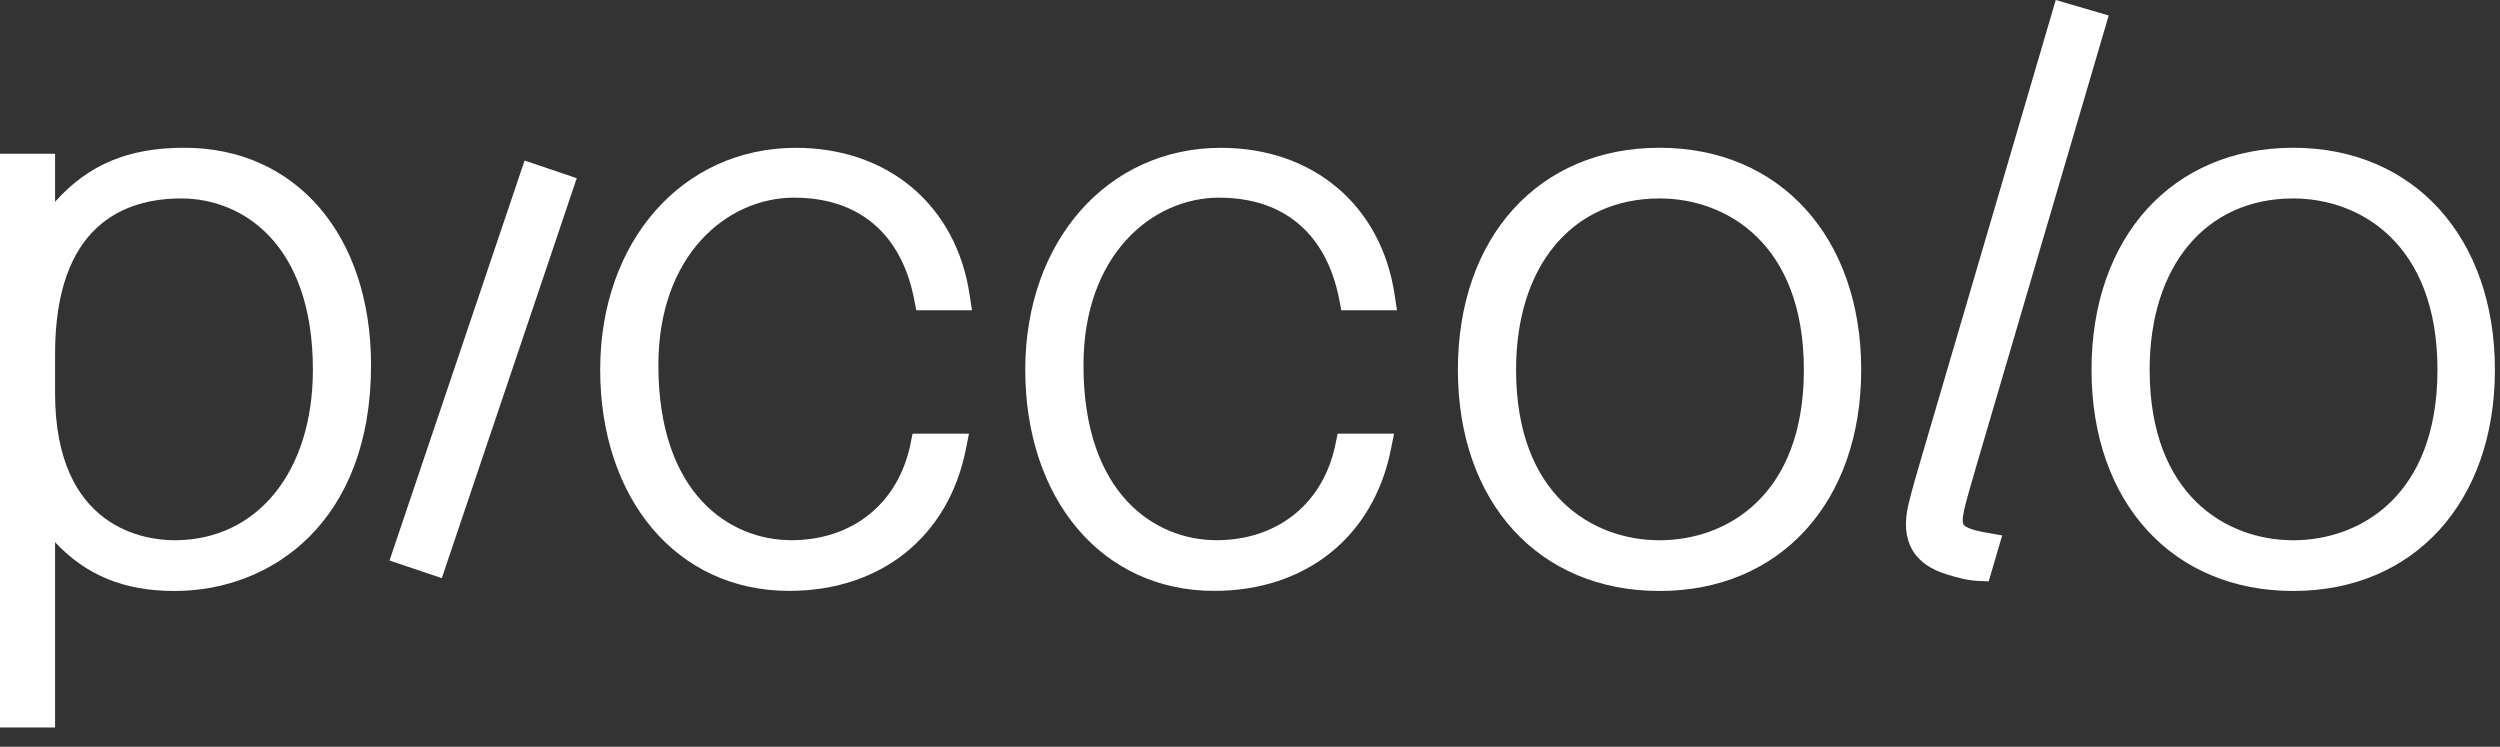
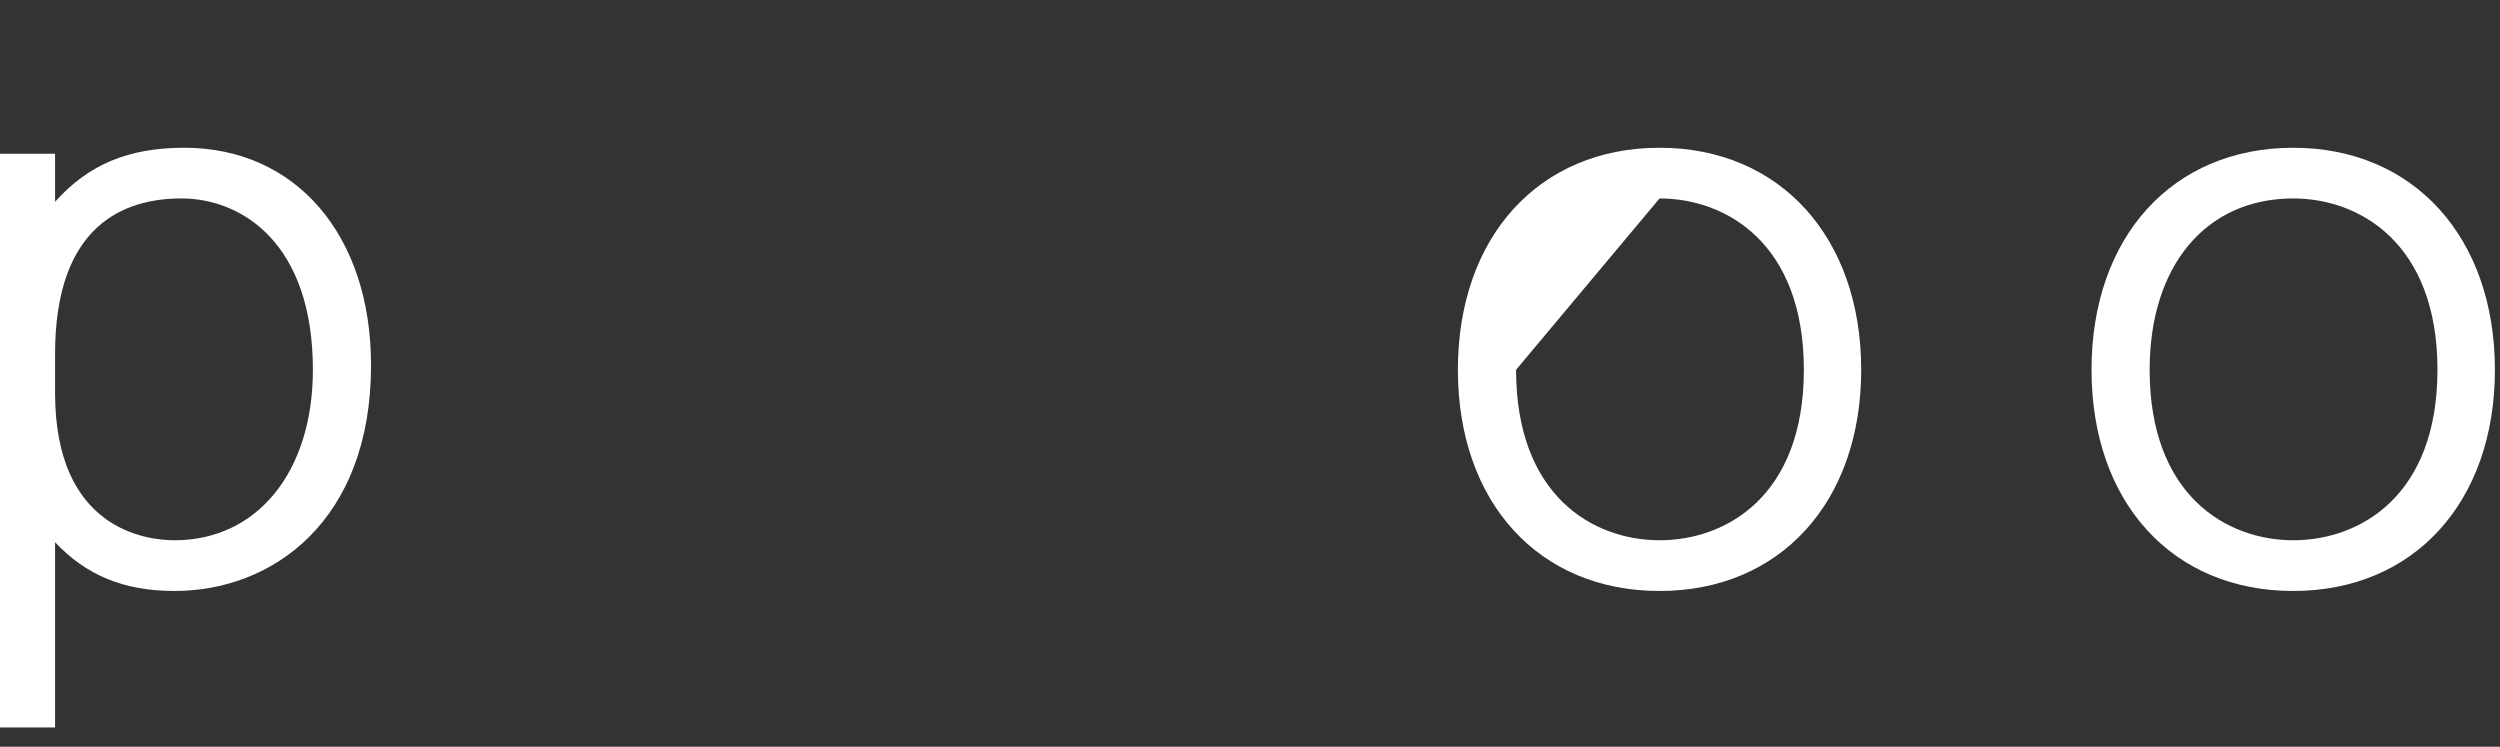
<svg xmlns="http://www.w3.org/2000/svg" width="77" height="23" viewBox="0 0 77 23" fill="none">
  <rect x="0" y="0" width="77" height="23" fill="#333333" stroke="none" />
  <path d="M5.585 6.112C7.454 6.112 9.637 7.495 9.637 11.389C9.637 14.53 7.924 16.64 5.377 16.64C4.511 16.64 1.696 16.313 1.696 12.105V10.901C1.696 6.943 3.81 6.112 5.585 6.112ZM5.677 4.551C3.955 4.551 2.725 5.065 1.698 6.213H1.696V4.736H0V22.405H1.696V16.7C2.656 17.723 3.825 18.202 5.377 18.202C8.388 18.202 11.428 16.052 11.428 11.249C11.428 7.244 9.115 4.551 5.677 4.551Z" fill="white" />
-   <path d="M11.997 17.264L13.608 17.807L17.764 5.489L16.157 4.945L11.997 17.264Z" fill="white" />
-   <path d="M24.469 6.089C26.454 6.089 27.767 7.202 28.157 9.225L28.222 9.557H29.937L29.865 9.086C29.458 6.333 27.361 4.553 24.515 4.553C21.023 4.553 18.486 7.427 18.486 11.387C18.486 15.347 20.827 18.199 24.307 18.199C27.127 18.199 29.209 16.533 29.746 13.848L29.845 13.356H28.107L28.041 13.684C27.665 15.506 26.258 16.638 24.374 16.638C22.49 16.638 20.278 15.228 20.278 11.248C20.278 7.859 22.385 6.087 24.466 6.087" fill="white" />
-   <path d="M37.558 6.089C39.546 6.089 40.855 7.202 41.249 9.225L41.311 9.557H43.027L42.955 9.086C42.55 6.333 40.448 4.553 37.607 4.553C34.112 4.553 31.578 7.427 31.578 11.387C31.578 15.347 33.916 18.199 37.399 18.199C40.217 18.199 42.3 16.533 42.838 13.848L42.937 13.356H41.199L41.132 13.684C40.758 15.506 39.352 16.638 37.468 16.638C35.584 16.638 33.371 15.228 33.371 11.248C33.371 7.859 35.477 6.087 37.558 6.087" fill="white" />
-   <path d="M51.114 6.112C53.166 6.112 55.559 7.495 55.559 11.389C55.559 15.282 53.166 16.64 51.114 16.64C49.063 16.64 46.695 15.265 46.695 11.389C46.695 8.182 48.43 6.112 51.114 6.112ZM51.114 4.551C47.398 4.551 44.903 7.298 44.903 11.389C44.903 15.479 47.398 18.202 51.114 18.202C54.83 18.202 57.325 15.463 57.325 11.389C57.325 7.314 54.83 4.551 51.114 4.551Z" fill="white" />
-   <path d="M60.478 16.159C60.453 16.124 60.428 16.022 60.49 15.736V15.731C60.564 15.406 60.688 14.98 60.877 14.332L64.948 0.477L63.317 0L59.244 13.875C59.011 14.664 58.896 15.062 58.785 15.518C58.511 16.637 58.926 17.39 59.993 17.701C60.276 17.787 60.596 17.879 60.934 17.892L61.252 17.906L61.667 16.491L61.215 16.412C60.686 16.322 60.524 16.223 60.478 16.158" fill="white" />
+   <path d="M51.114 6.112C53.166 6.112 55.559 7.495 55.559 11.389C55.559 15.282 53.166 16.64 51.114 16.64C49.063 16.64 46.695 15.265 46.695 11.389ZM51.114 4.551C47.398 4.551 44.903 7.298 44.903 11.389C44.903 15.479 47.398 18.202 51.114 18.202C54.83 18.202 57.325 15.463 57.325 11.389C57.325 7.314 54.83 4.551 51.114 4.551Z" fill="white" />
  <path d="M70.632 6.112C72.678 6.112 75.074 7.495 75.074 11.389C75.074 15.282 72.678 16.64 70.632 16.64C68.585 16.64 66.209 15.265 66.209 11.389C66.209 8.182 67.944 6.112 70.632 6.112ZM70.632 4.551C66.914 4.551 64.419 7.298 64.419 11.389C64.419 15.479 66.914 18.202 70.632 18.202C74.349 18.202 76.843 15.463 76.843 11.389C76.843 7.314 74.346 4.551 70.632 4.551Z" fill="white" />
</svg>